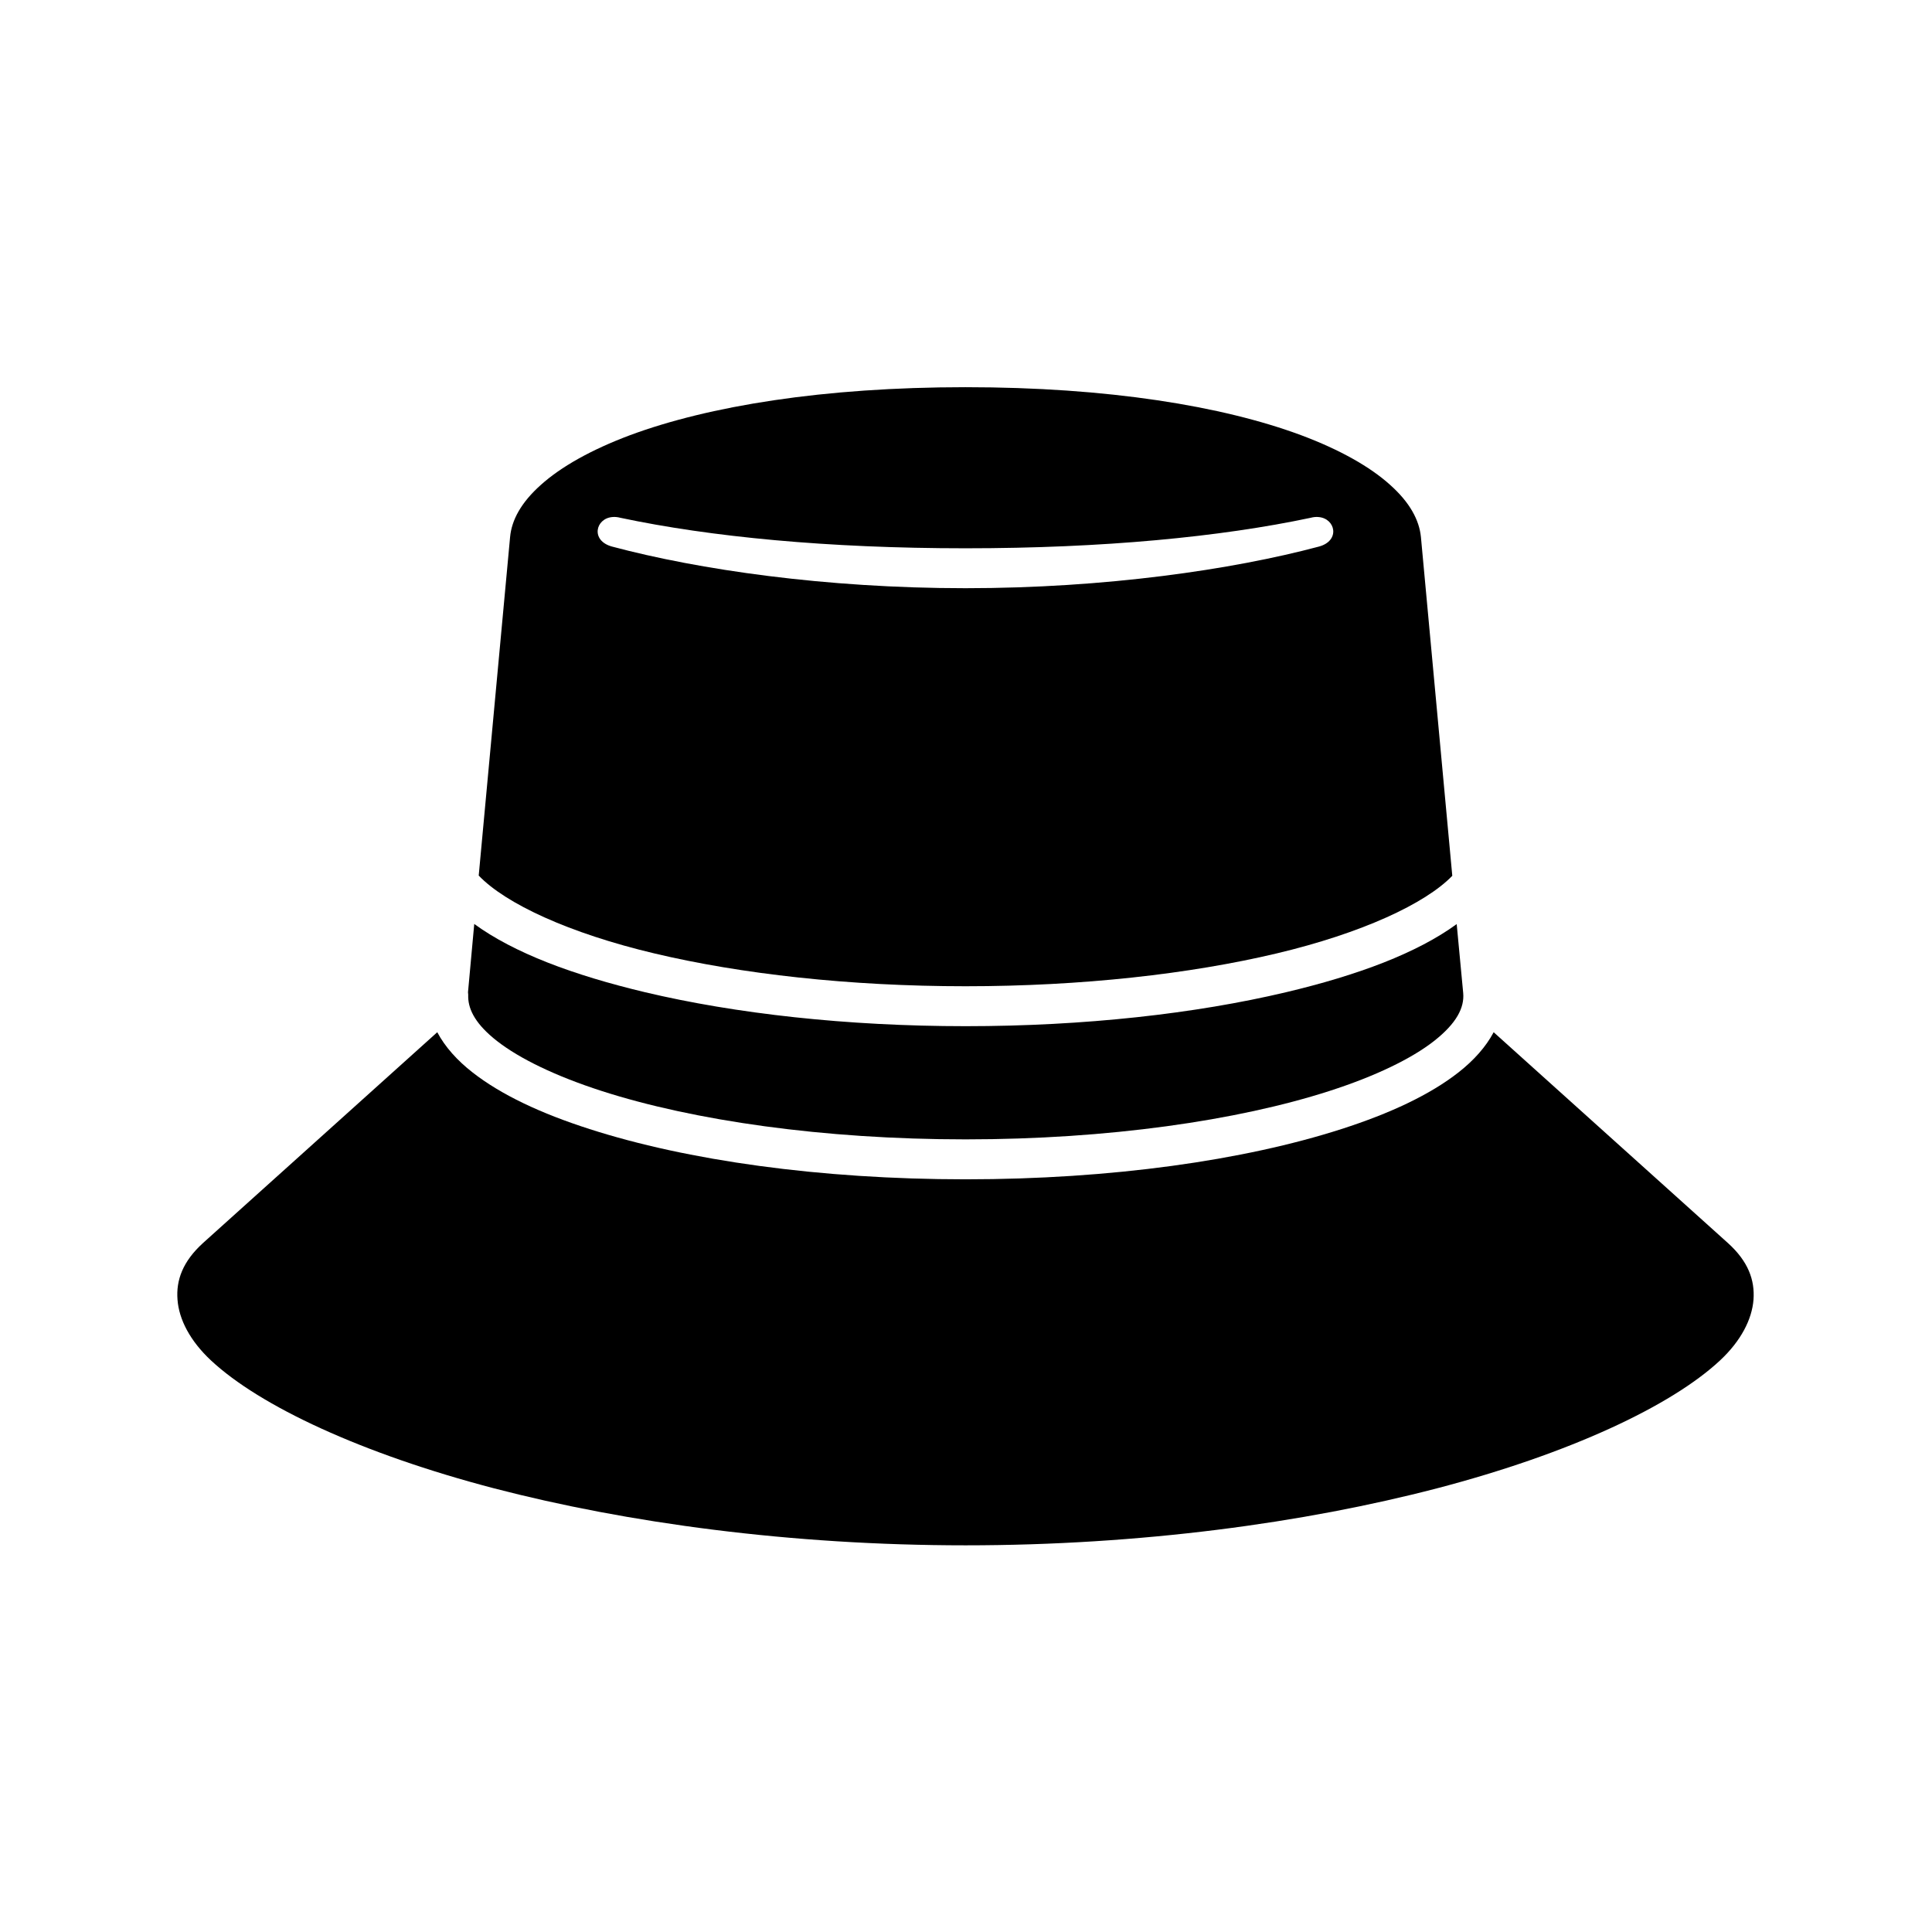
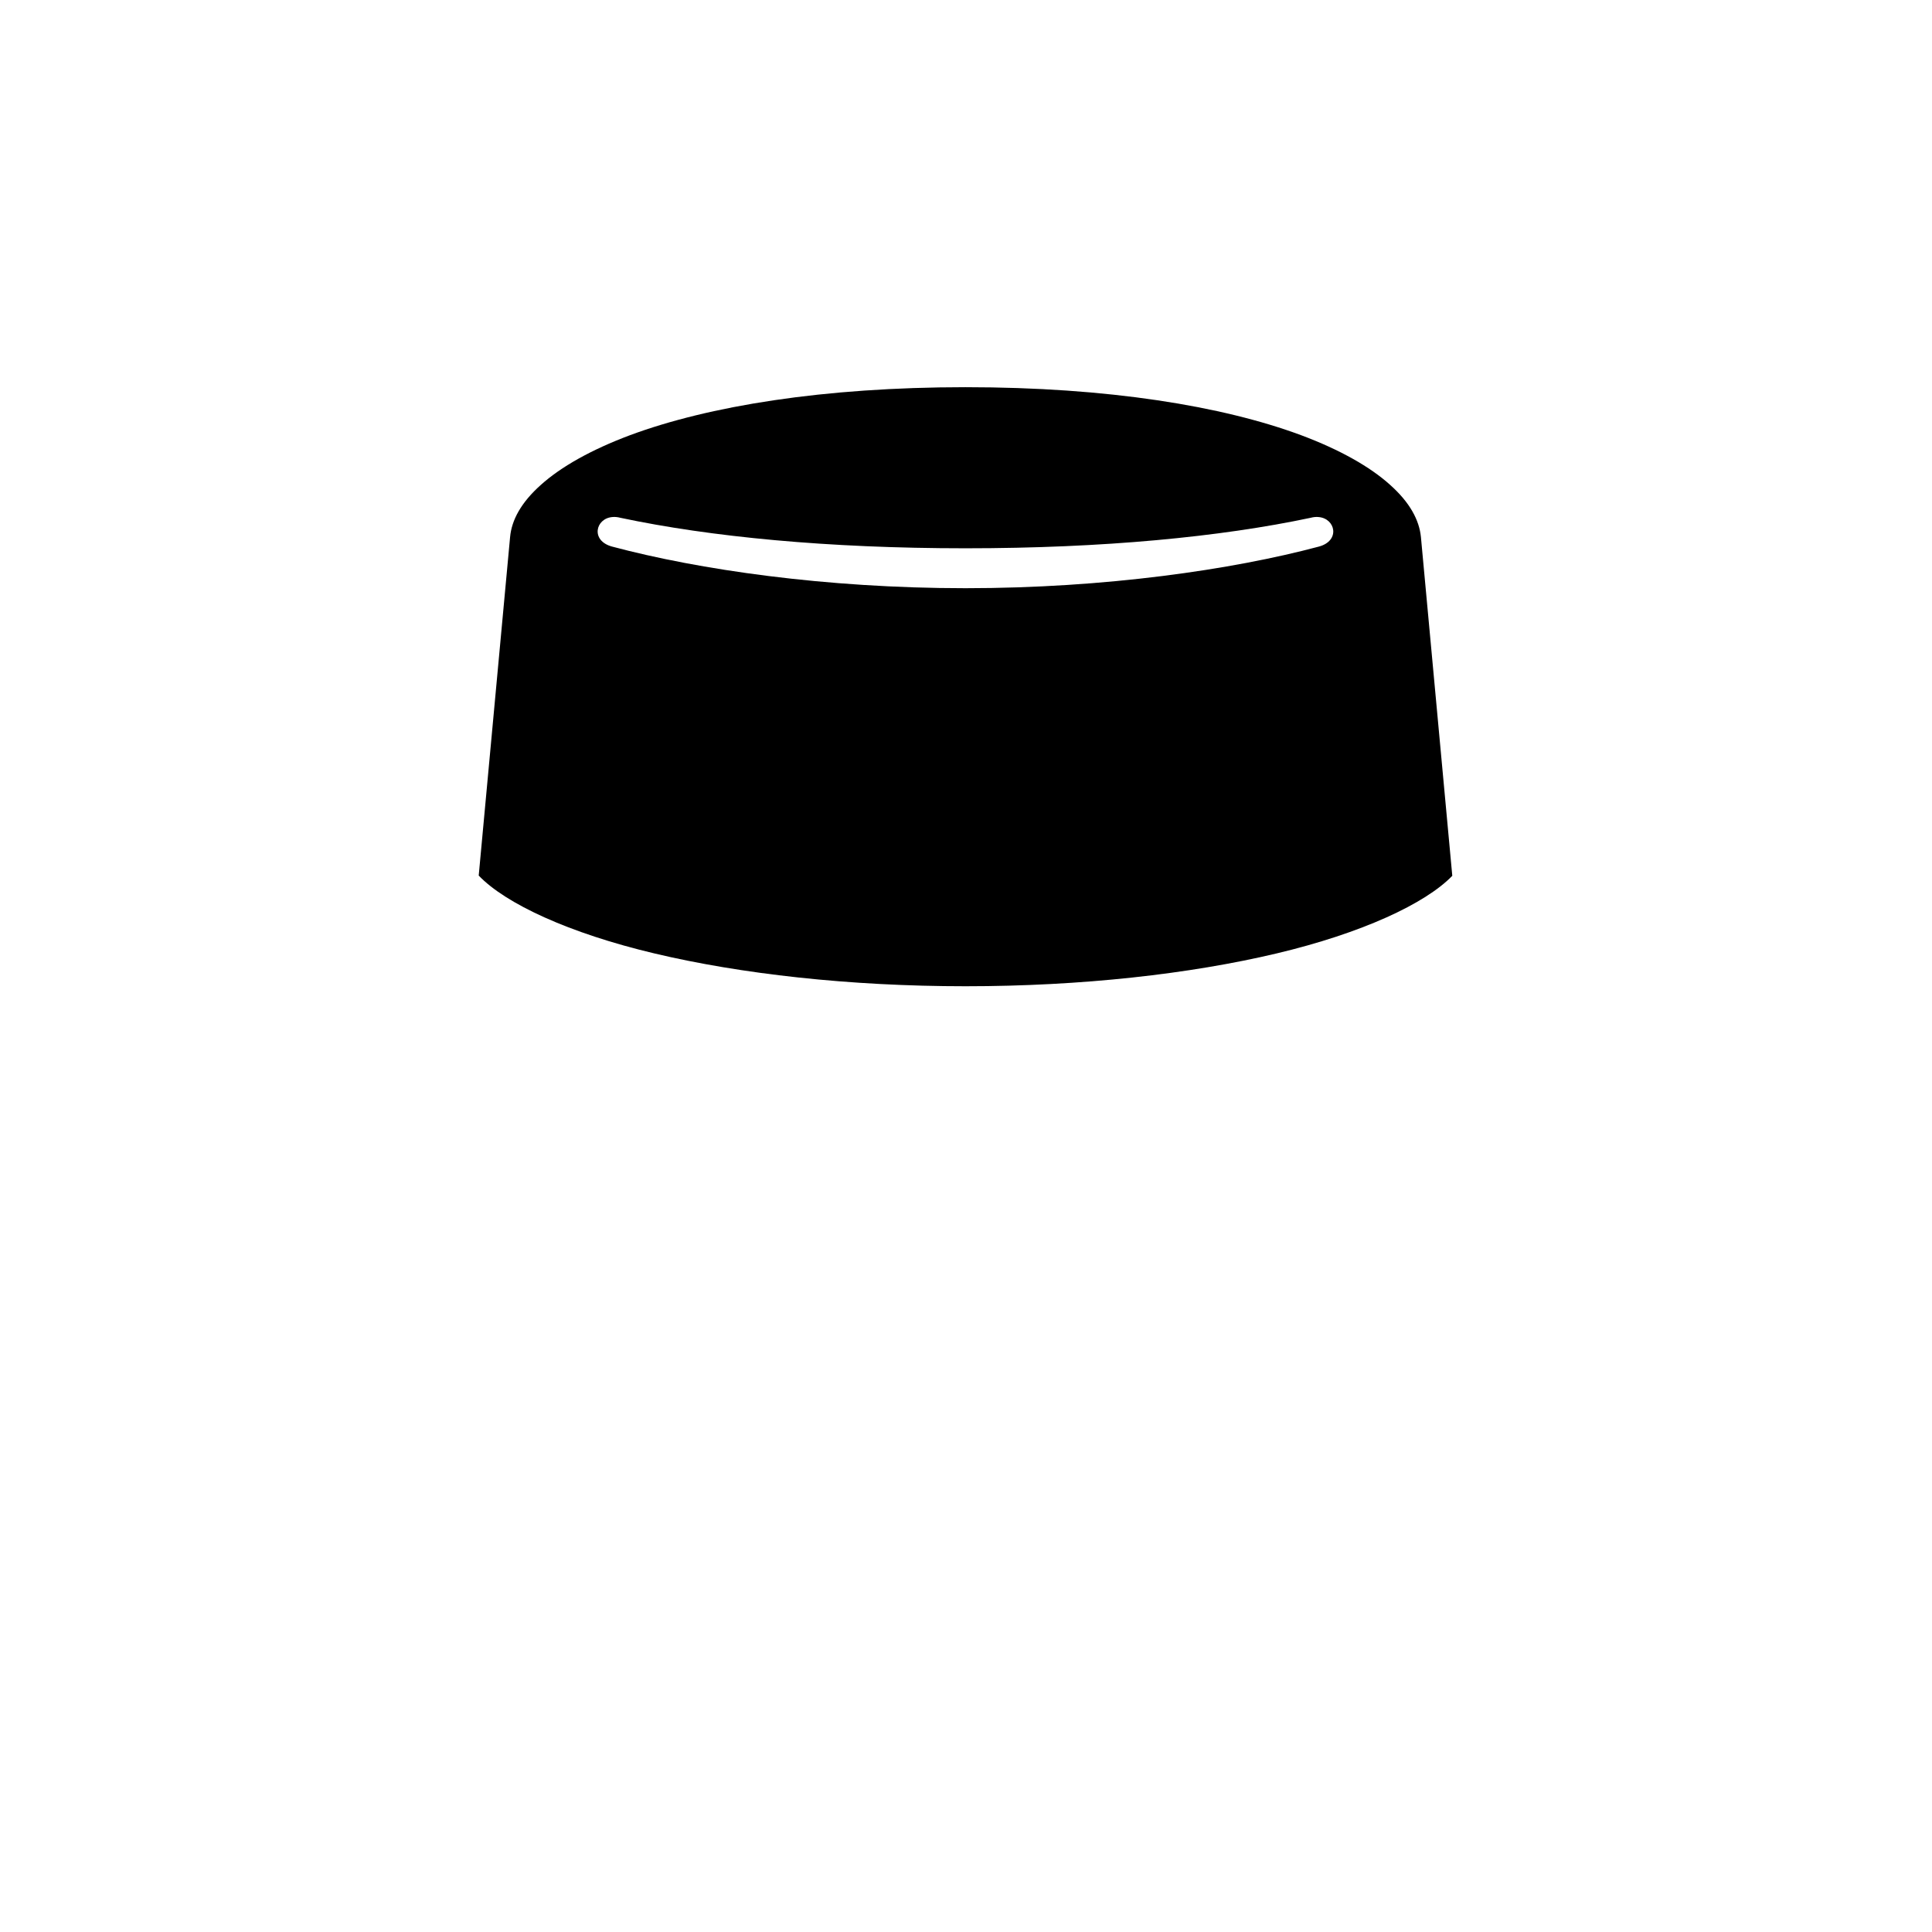
<svg xmlns="http://www.w3.org/2000/svg" fill="#000000" width="800px" height="800px" version="1.1" viewBox="144 144 512 512">
  <g fill-rule="evenodd">
    <path d="m493.41 281.02c4.516 0.352 5.859 6.293 0.09 7.836-22.863 6.098-56.539 11.023-93.648 11.023-37.086 0-70.797-4.926-93.617-11.023-5.805-1.547-4.434-7.484 0.062-7.836 0.668-0.062 1.367 0 2.129 0.203 23.785 5.043 54.898 8.078 91.43 8.078 36.527 0 67.668-3.027 91.465-8.078 0.75-0.203 1.453-0.266 2.09-0.203zm-93.527-34.41c-37.668 0-68.074 4.988-88.898 12.711-10.371 3.879-18.359 8.426-23.617 13.148-5.277 4.695-7.785 9.359-8.191 13.879l-8.312 89.684c7.059 7.406 23.914 15.277 46.598 20.645 22.824 5.418 51.547 8.688 82.422 8.688 30.871 0 59.535-3.269 82.395-8.688 22.621-5.367 39.477-13.211 46.59-20.582l-8.309-89.746c-0.441-4.516-2.918-9.18-8.195-13.879-5.246-4.727-13.211-9.27-23.582-13.148-20.789-7.723-51.203-12.711-88.898-12.711z" />
-     <path d="m269.68 388.86c10.523 7.664 26.09 13.523 45.344 18.109 23.848 5.648 53.266 8.98 84.871 8.98 31.602 0 60.965-3.332 84.84-8.98 19.211-4.551 34.781-10.41 45.305-18.074l1.723 18.277c0.34 3.852-1.723 7.988-7.731 12.711-6 4.695-15.59 9.332-27.723 13.238-24.289 7.836-58.727 12.824-96.418 12.824-37.703 0-72.164-4.988-96.445-12.824-12.129-3.914-21.719-8.547-27.727-13.238-5.481-4.281-7.551-8.105-7.641-11.625 0.027-0.441 0-0.879-0.051-1.316z" />
-     <path d="m259.88 417.55c2.066 3.902 5.309 7.496 9.297 10.609 7.586 5.949 18.137 10.906 31.051 15.047 25.773 8.309 61.055 13.324 99.66 13.324 38.602 0 73.82-5.016 99.621-13.324 12.891-4.141 23.473-9.098 31.051-15.047 3.969-3.113 7.203-6.699 9.277-10.609l62.07 55.859c5.394 4.863 7.172 9.824 6.789 15.02-0.402 5.188-3.293 10.906-8.891 16.121-12.918 12.043-39.855 24.691-75.016 33.879-35.133 9.152-78.523 15.098-124.9 15.098-46.391 0-89.773-5.949-124.94-15.098-35.133-9.188-62.098-21.836-75.012-33.879-5.598-5.219-8.516-10.934-8.895-16.121-0.41-5.195 1.406-10.148 6.762-15.02z" />
  </g>
</svg>